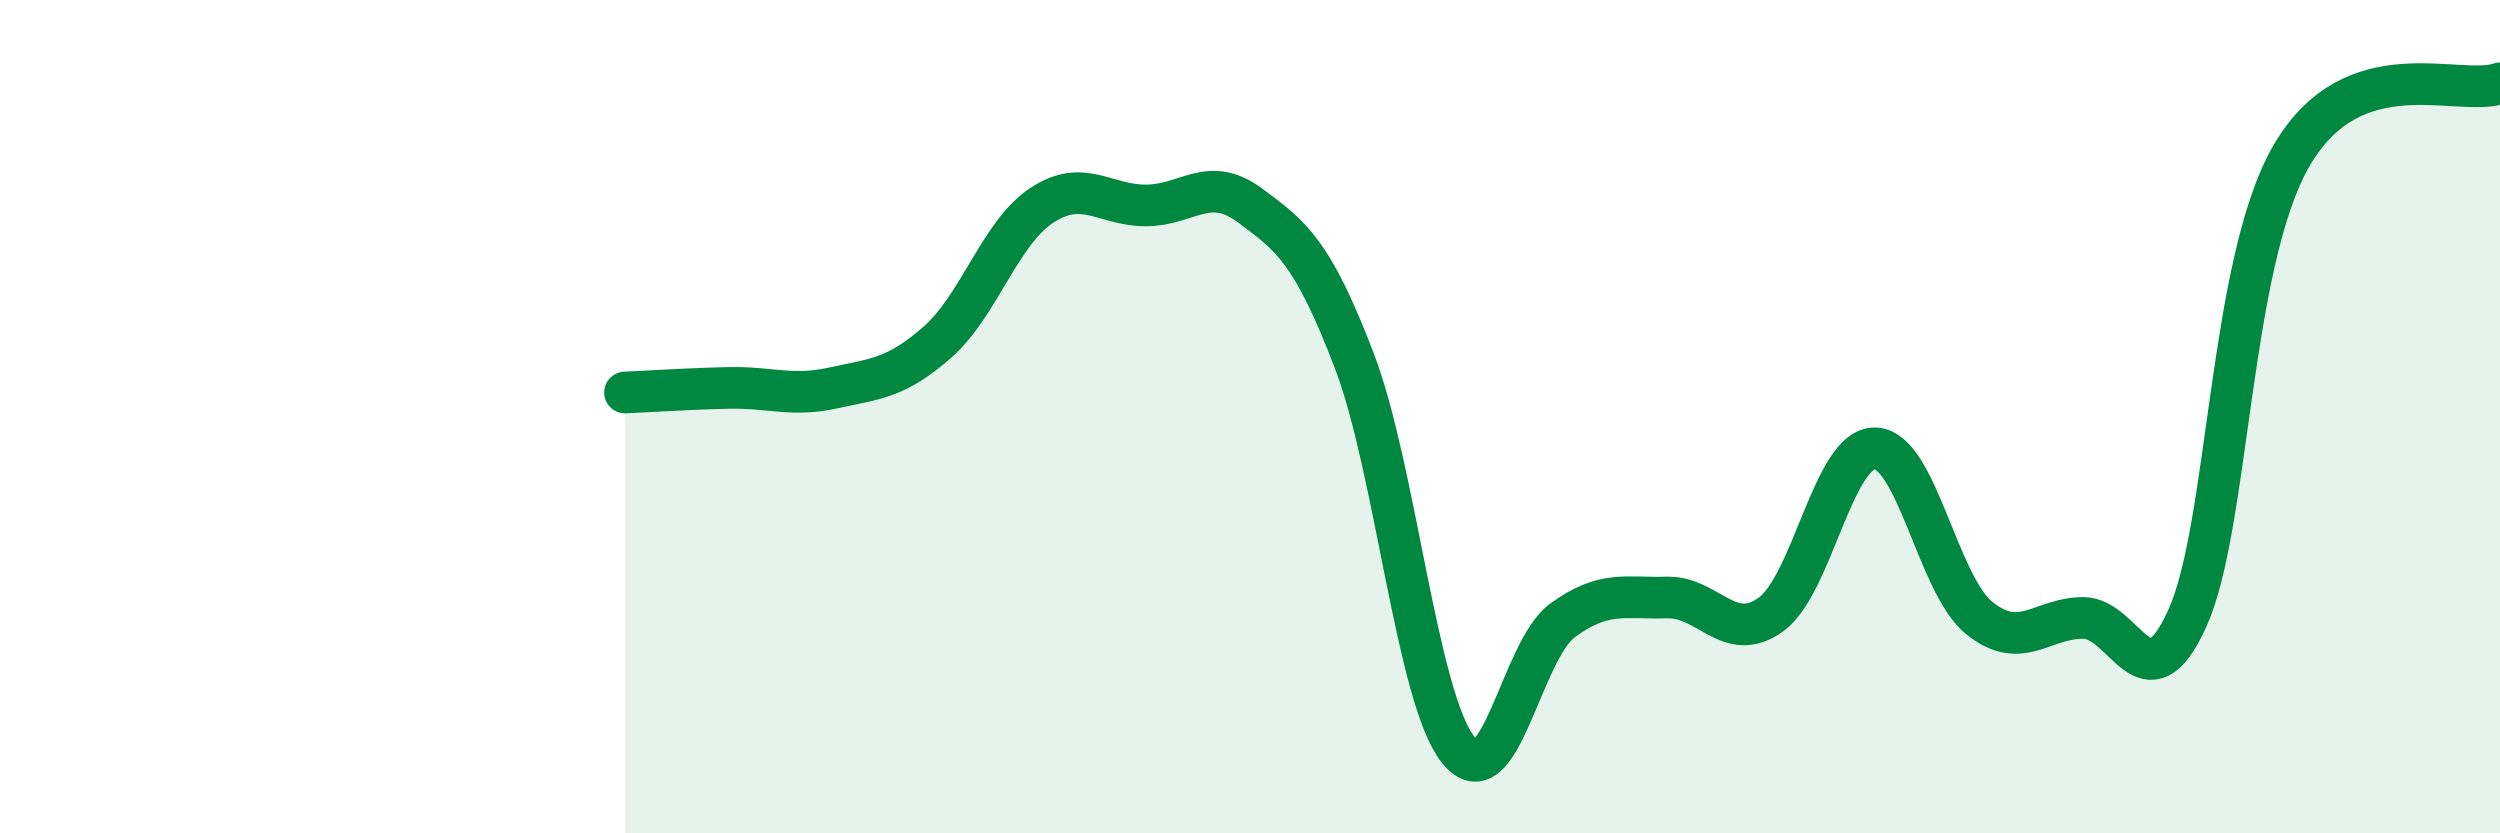
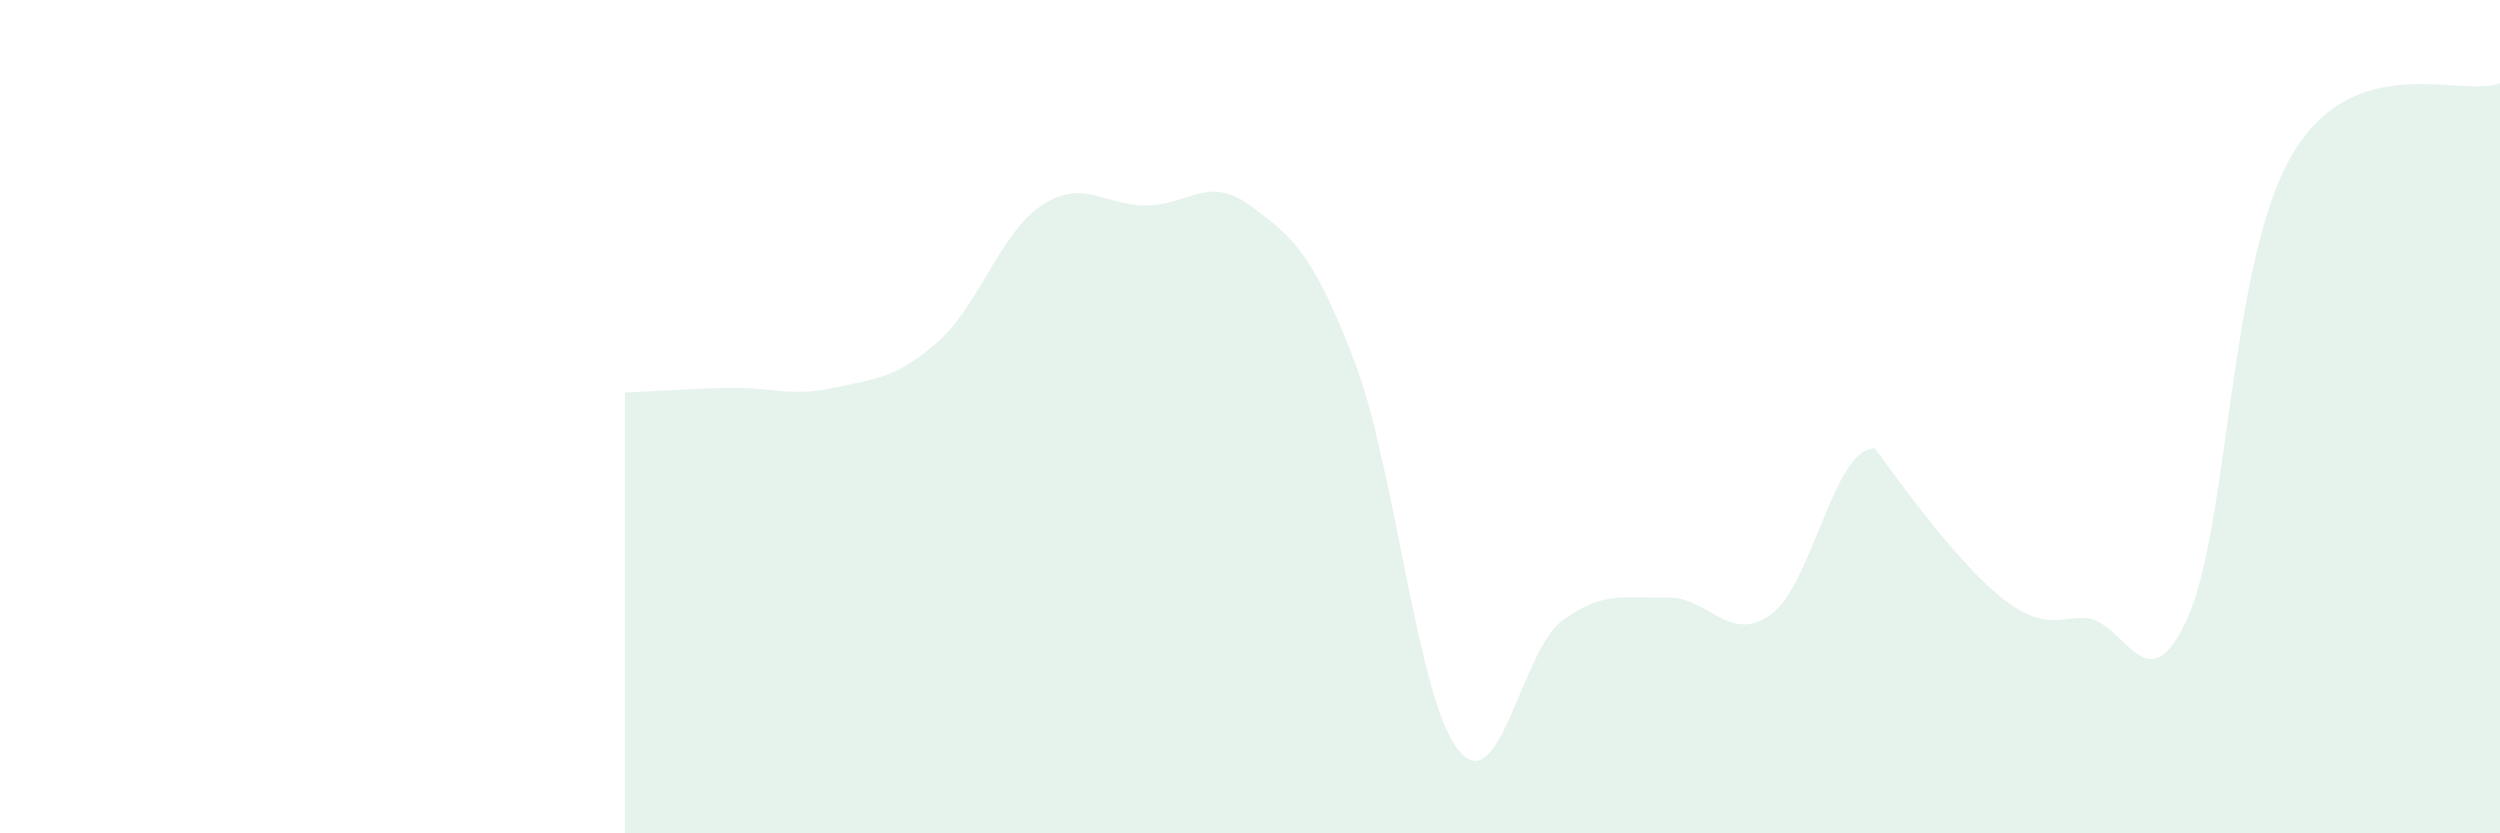
<svg xmlns="http://www.w3.org/2000/svg" width="60" height="20" viewBox="0 0 60 20">
-   <path d="M 15,9.42 C 15.5,9.4 16.5,9.33 17.5,9.31 C 18.5,9.29 19,9.53 20,9.31 C 21,9.09 21.5,9.09 22.5,8.21 C 23.5,7.33 24,5.59 25,4.93 C 26,4.27 26.5,4.93 27.5,4.93 C 28.5,4.93 29,4.19 30,4.93 C 31,5.67 31.5,6.04 32.5,8.65 C 33.5,11.26 34,16.75 35,18 C 36,19.25 36.5,15.62 37.5,14.89 C 38.5,14.16 39,14.37 40,14.34 C 41,14.31 41.5,15.47 42.5,14.75 C 43.5,14.03 44,10.74 45,10.76 C 46,10.78 46.5,14.02 47.5,14.83 C 48.5,15.64 49,14.83 50,14.83 C 51,14.83 51.5,17.05 52.5,14.83 C 53.5,12.61 53.5,6.3 55,3.73 C 56.5,1.16 59,2.35 60,2L60 20L15 20Z" fill="#008740" opacity="0.1" stroke-linecap="round" stroke-linejoin="round" />
-   <path d="M 15,9.42 C 15.5,9.4 16.5,9.33 17.5,9.31 C 18.5,9.29 19,9.53 20,9.31 C 21,9.09 21.5,9.09 22.5,8.21 C 23.5,7.33 24,5.59 25,4.93 C 26,4.27 26.5,4.93 27.5,4.93 C 28.5,4.93 29,4.19 30,4.93 C 31,5.67 31.5,6.04 32.5,8.65 C 33.5,11.26 34,16.75 35,18 C 36,19.25 36.5,15.62 37.5,14.89 C 38.5,14.16 39,14.37 40,14.34 C 41,14.31 41.5,15.47 42.5,14.75 C 43.5,14.03 44,10.74 45,10.76 C 46,10.78 46.5,14.02 47.5,14.83 C 48.5,15.64 49,14.83 50,14.83 C 51,14.83 51.5,17.05 52.5,14.83 C 53.5,12.61 53.5,6.3 55,3.73 C 56.5,1.16 59,2.35 60,2" stroke="#008740" stroke-width="1" fill="none" stroke-linecap="round" stroke-linejoin="round" />
+   <path d="M 15,9.42 C 15.5,9.4 16.5,9.33 17.5,9.31 C 18.5,9.29 19,9.53 20,9.31 C 21,9.09 21.5,9.09 22.5,8.21 C 23.5,7.33 24,5.59 25,4.93 C 26,4.27 26.5,4.93 27.5,4.93 C 28.5,4.93 29,4.19 30,4.93 C 31,5.67 31.5,6.04 32.5,8.65 C 33.5,11.26 34,16.75 35,18 C 36,19.25 36.5,15.62 37.5,14.89 C 38.5,14.16 39,14.37 40,14.34 C 41,14.31 41.5,15.47 42.5,14.75 C 43.5,14.03 44,10.74 45,10.76 C 48.5,15.64 49,14.83 50,14.83 C 51,14.83 51.5,17.05 52.5,14.83 C 53.5,12.61 53.5,6.3 55,3.73 C 56.5,1.16 59,2.35 60,2L60 20L15 20Z" fill="#008740" opacity="0.1" stroke-linecap="round" stroke-linejoin="round" />
</svg>